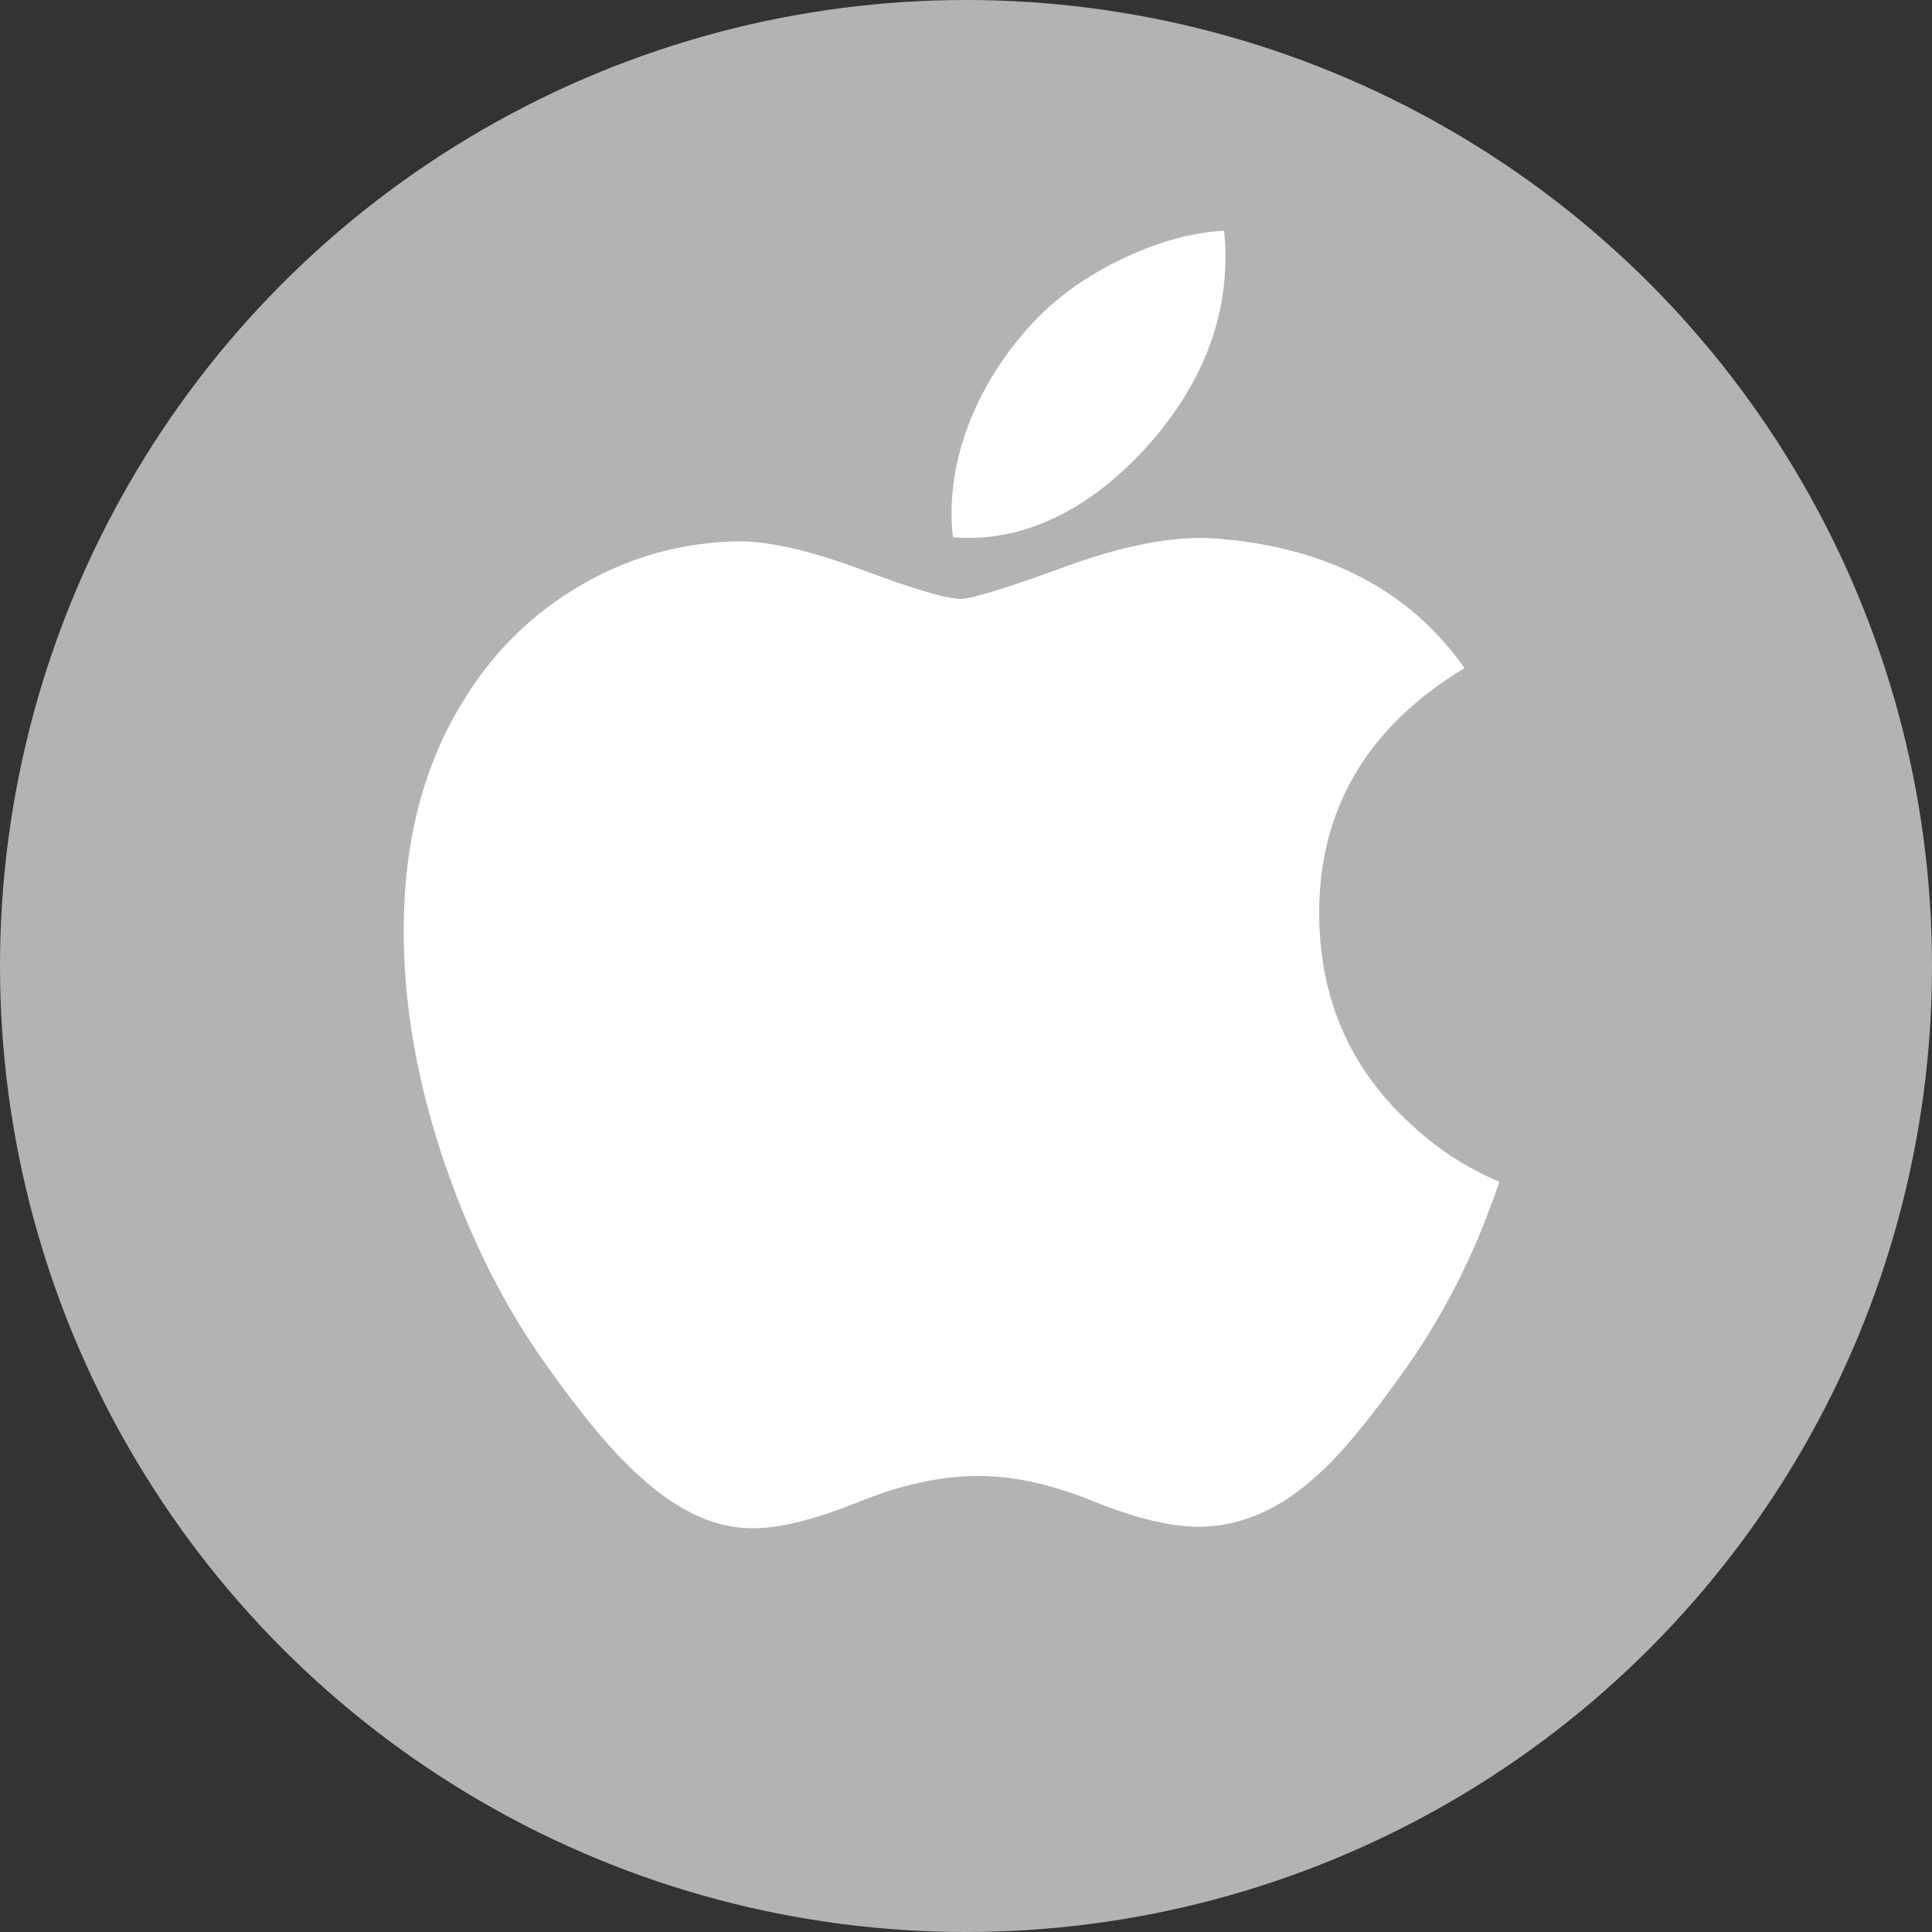
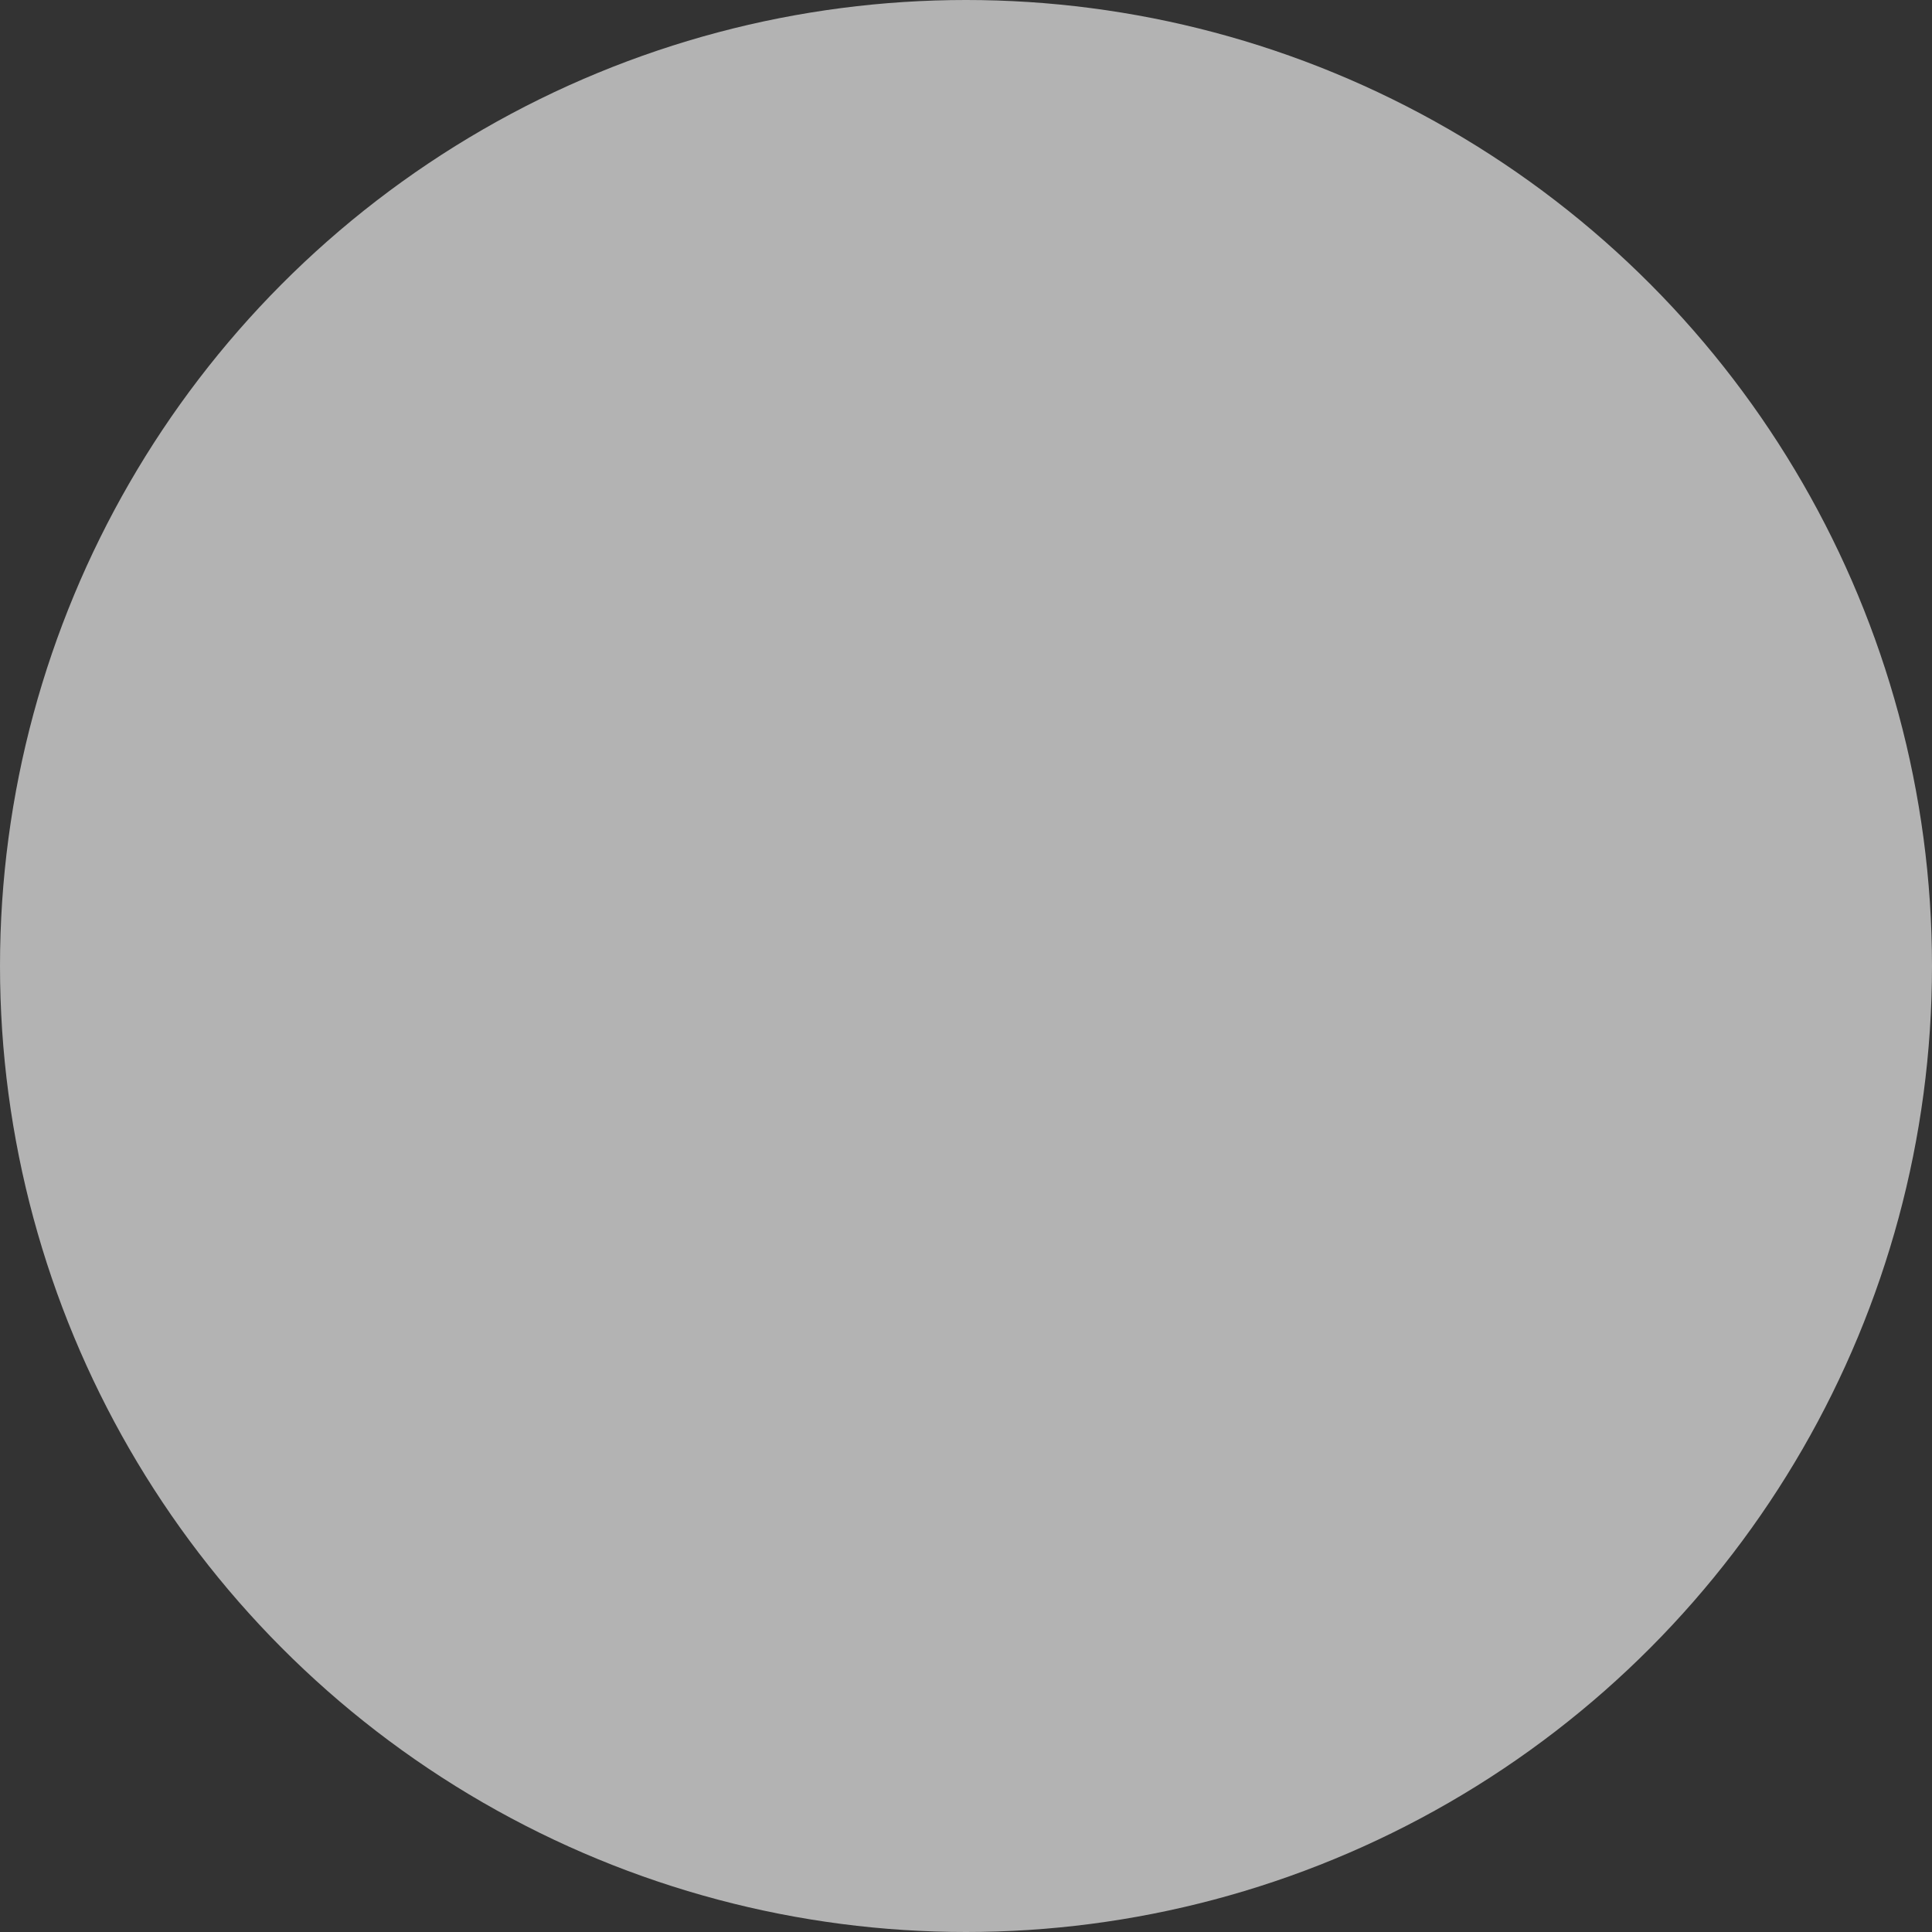
<svg xmlns="http://www.w3.org/2000/svg" width="67" height="67" viewBox="0 0 67 67" fill="none">
  <rect x="0" y="0" width="67" height="67" fill="#333333" stroke="none" />
  <circle cx="33.5" cy="33.5" r="33.5" fill="#B3B3B3" />
  <g clip-path="url(#clip0_102_8)">
-     <path d="M51.204 43.069C50.521 44.641 49.714 46.088 48.778 47.419C47.503 49.232 46.459 50.488 45.654 51.185C44.406 52.33 43.069 52.916 41.638 52.949C40.611 52.949 39.371 52.657 37.929 52.066C36.482 51.477 35.152 51.185 33.936 51.185C32.66 51.185 31.292 51.477 29.829 52.066C28.364 52.657 27.184 52.966 26.281 52.996C24.909 53.054 23.54 52.452 22.175 51.185C21.303 50.427 20.213 49.127 18.907 47.285C17.506 45.319 16.354 43.038 15.451 40.438C14.485 37.63 14 34.911 14 32.278C14 29.262 14.653 26.661 15.962 24.481C16.99 22.731 18.358 21.35 20.071 20.336C21.783 19.322 23.633 18.805 25.626 18.772C26.716 18.772 28.145 19.109 29.922 19.77C31.694 20.433 32.831 20.769 33.33 20.769C33.703 20.769 34.967 20.376 37.109 19.592C39.135 18.865 40.844 18.564 42.245 18.682C46.041 18.988 48.892 20.48 50.789 23.169C47.394 25.221 45.715 28.094 45.748 31.78C45.779 34.652 46.823 37.041 48.876 38.938C49.806 39.819 50.844 40.499 52 40.983C51.749 41.708 51.485 42.402 51.204 43.069ZM42.499 8.9C42.499 11.151 41.674 13.252 40.031 15.197C38.049 17.509 35.651 18.845 33.05 18.634C33.017 18.364 32.998 18.08 32.998 17.782C32.998 15.621 33.94 13.309 35.615 11.418C36.451 10.461 37.514 9.665 38.803 9.031C40.09 8.405 41.307 8.059 42.451 8C42.485 8.301 42.499 8.602 42.499 8.9V8.9Z" fill="white" />
-   </g>
+     </g>
  <defs>
    <clipPath id="clip0_102_8">
-       <rect width="38" height="45" fill="white" transform="translate(14 8)" />
-     </clipPath>
+       </clipPath>
  </defs>
</svg>